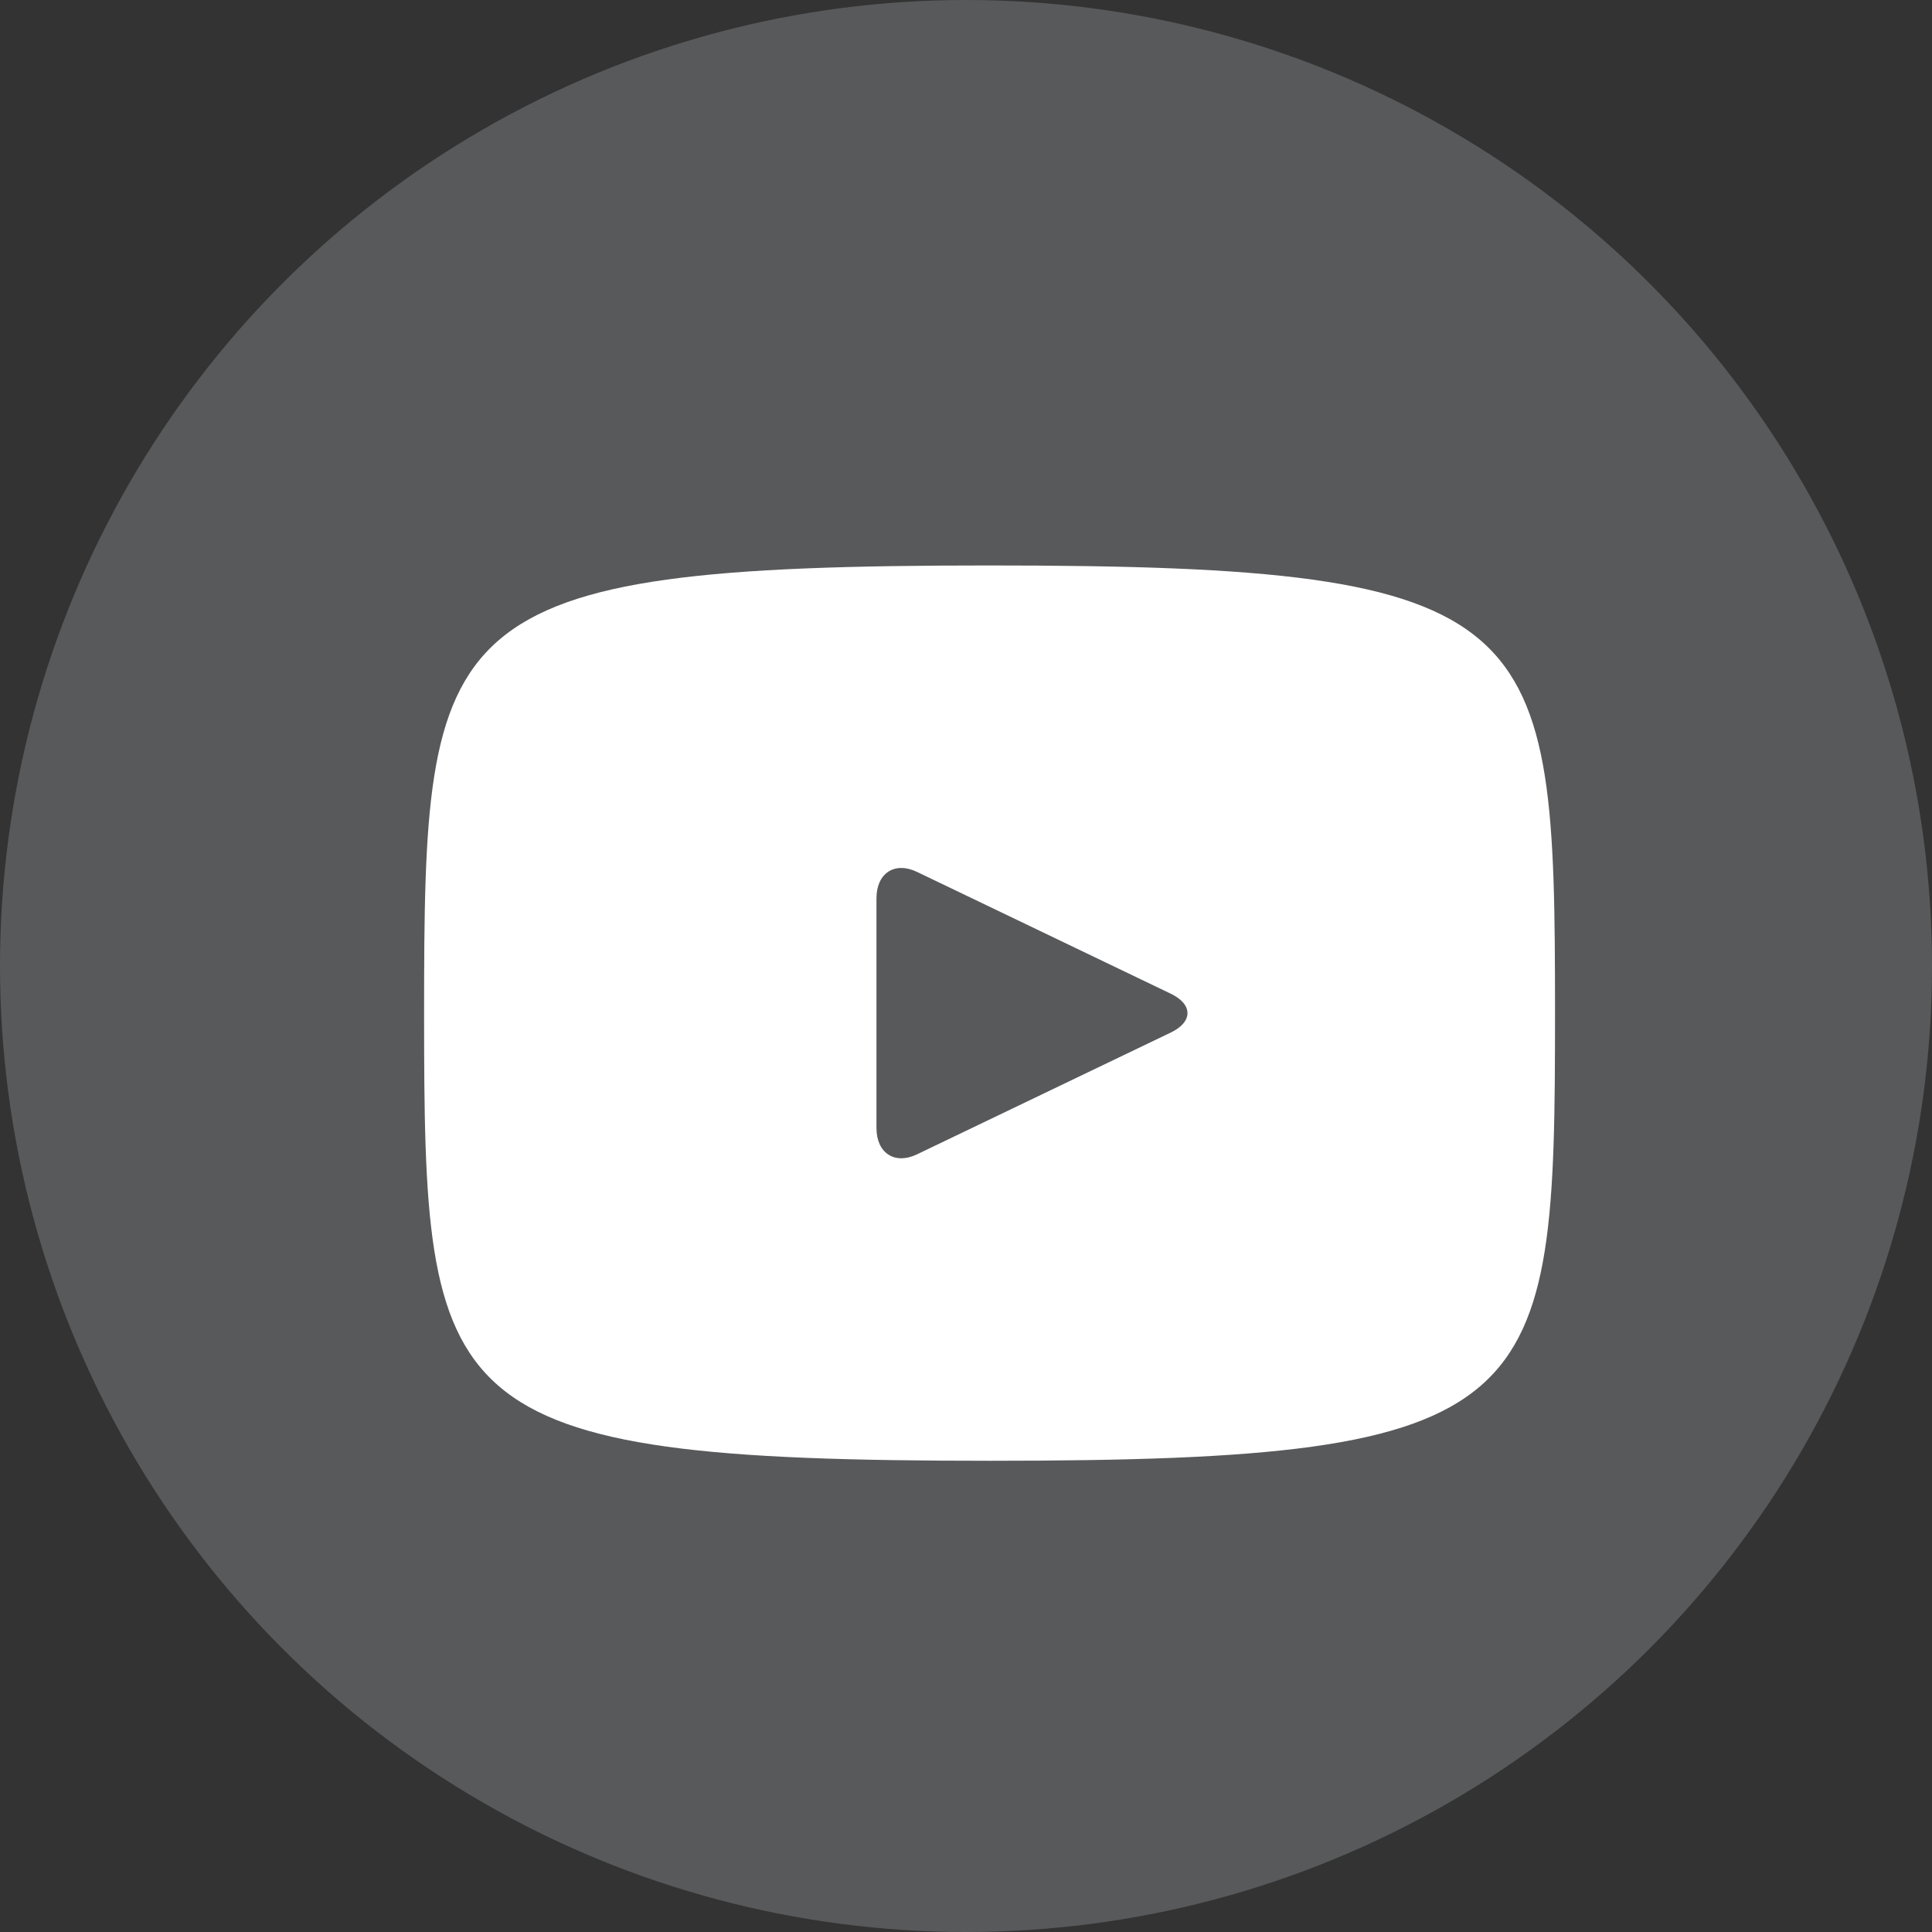
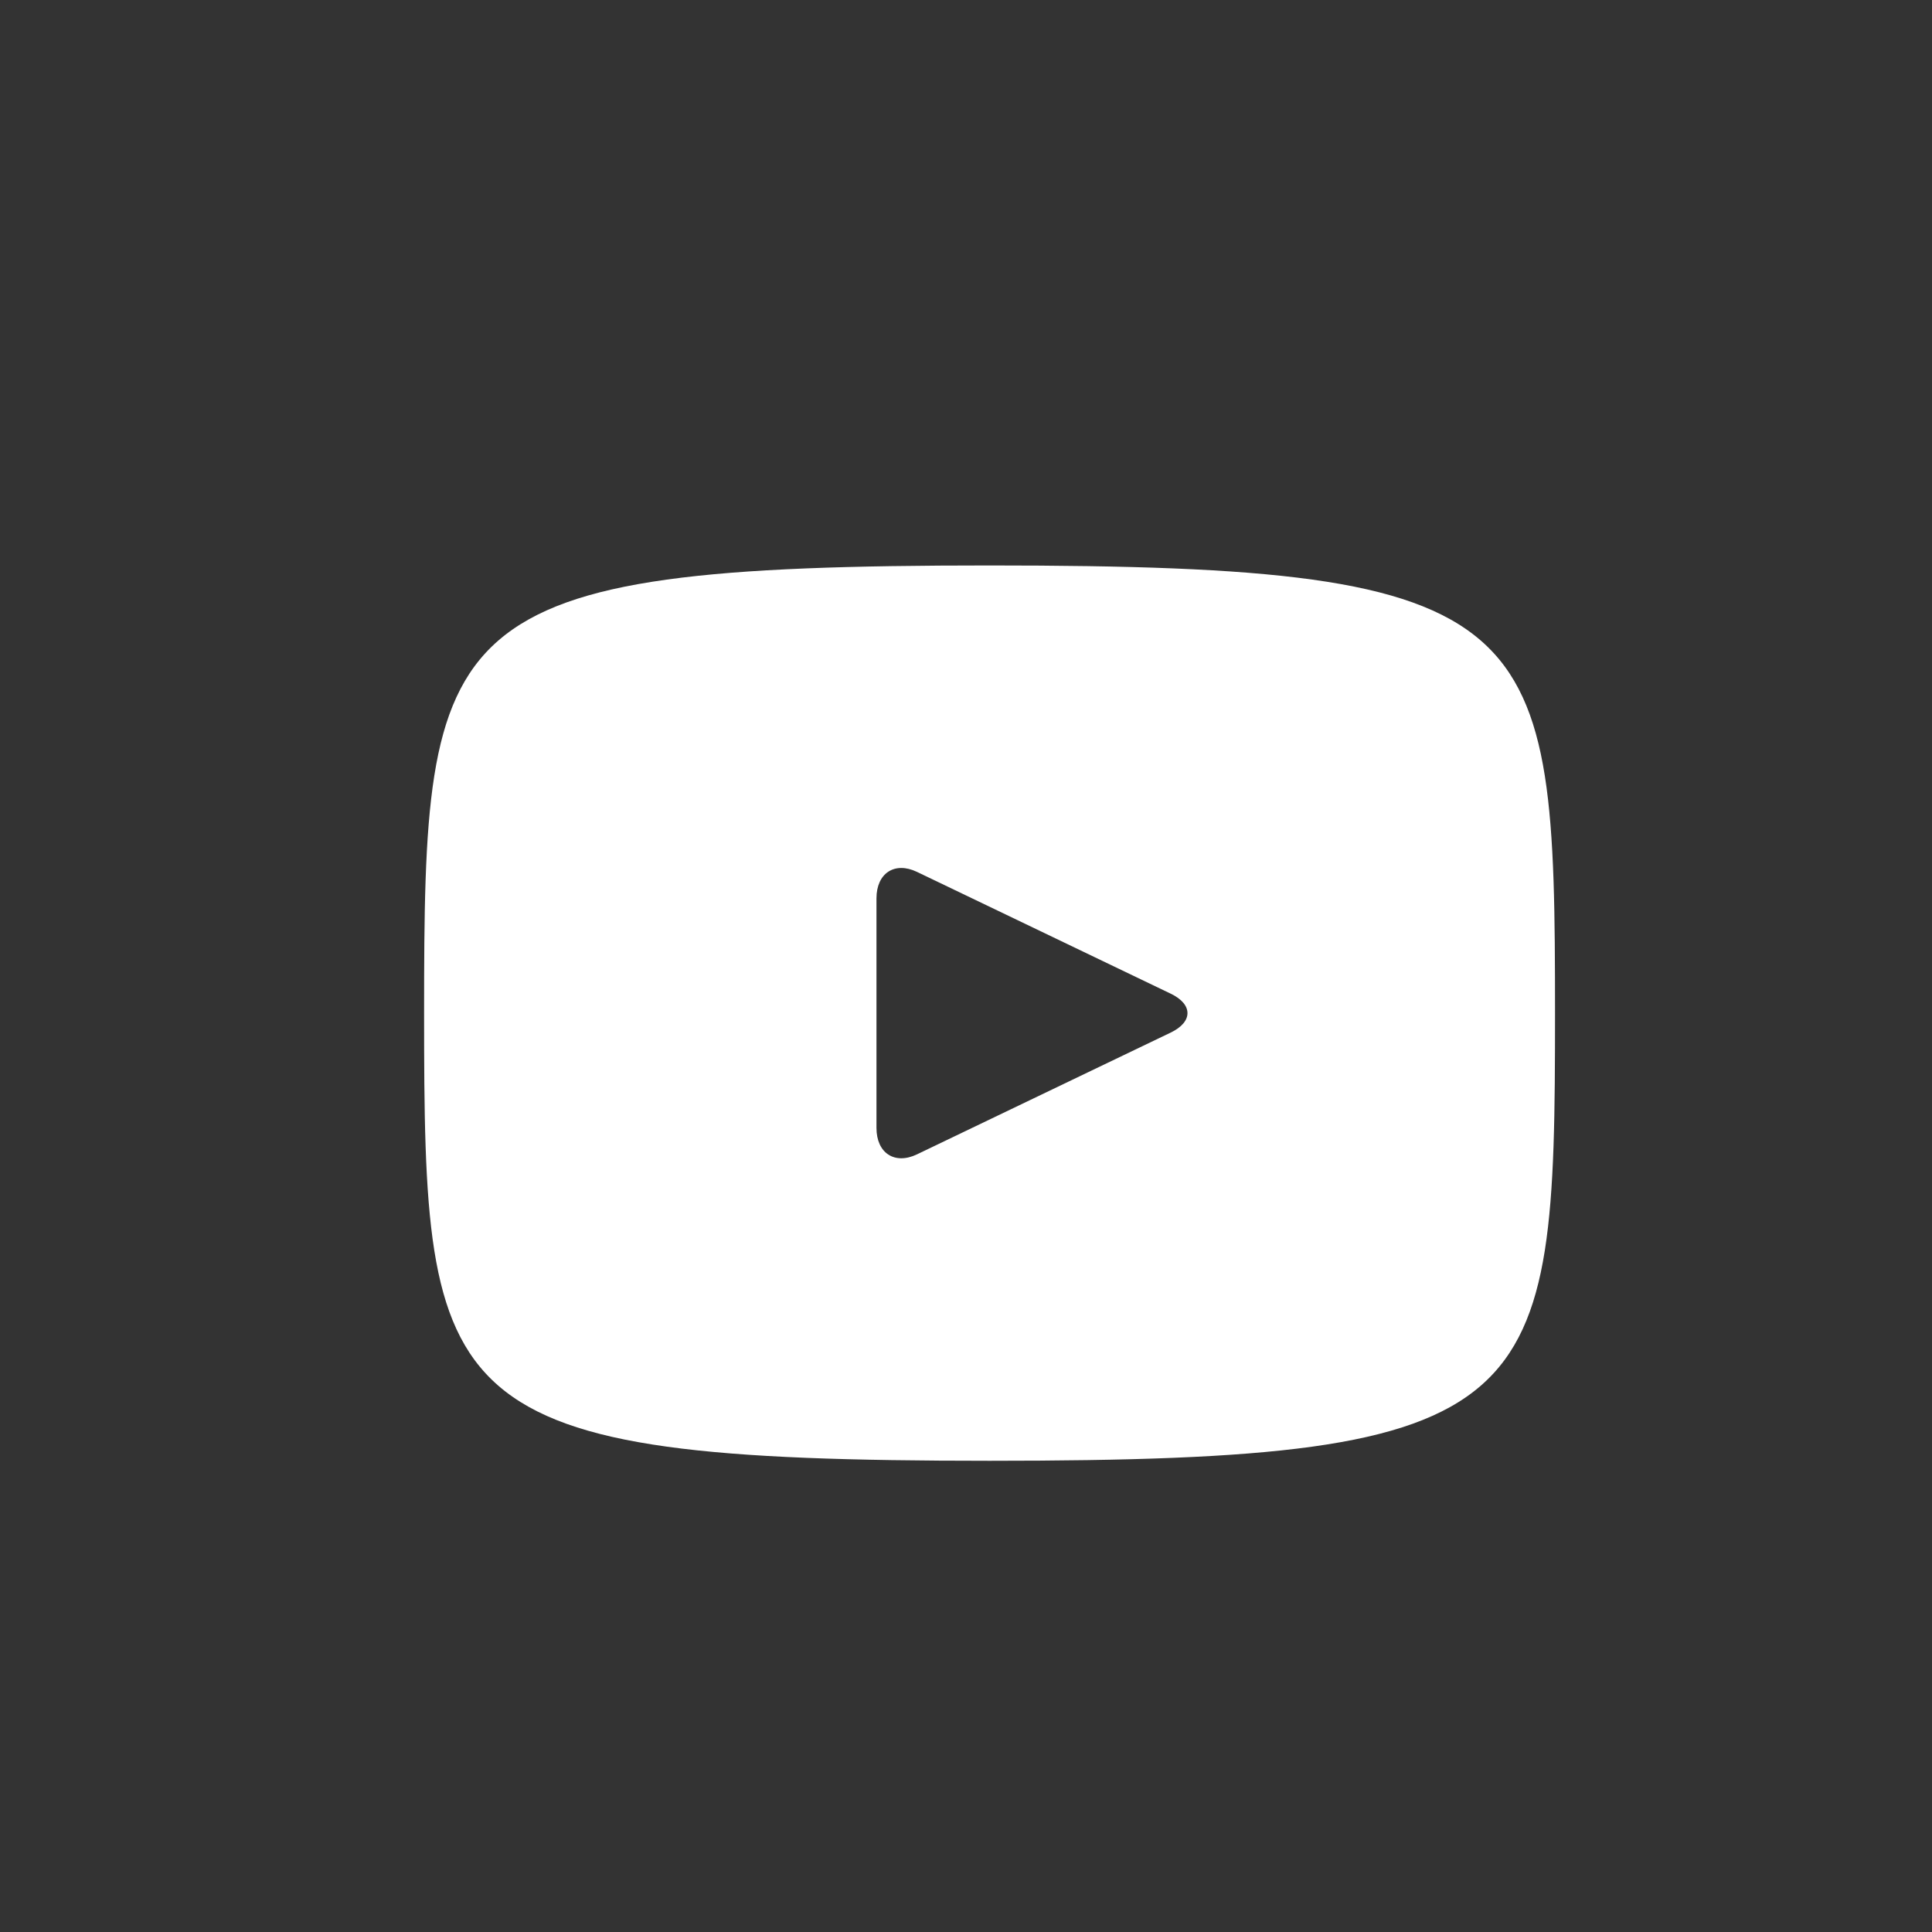
<svg xmlns="http://www.w3.org/2000/svg" width="41" height="41" viewBox="0 0 41 41" fill="none">
  <rect x="0" y="0" width="41" height="41" fill="#333333" stroke="none" />
-   <circle cx="20.5" cy="20.5" r="20.5" fill="#58595B" />
-   <path d="M21 12C9.206 12 9 13.078 9 21.5C9 29.922 9.206 31 21 31C32.794 31 33 29.922 33 21.5C33 13.078 32.794 12 21 12ZM24.846 21.912L19.458 24.498C18.986 24.723 18.6 24.471 18.6 23.936V19.064C18.6 18.53 18.986 18.277 19.458 18.502L24.846 21.088C25.318 21.315 25.318 21.685 24.846 21.912Z" fill="white" />
+   <path d="M21 12C9.206 12 9 13.078 9 21.5C9 29.922 9.206 31 21 31C32.794 31 33 29.922 33 21.5C33 13.078 32.794 12 21 12ZM24.846 21.912L19.458 24.498C18.986 24.723 18.6 24.471 18.6 23.936V19.064C18.6 18.53 18.986 18.277 19.458 18.502L24.846 21.088C25.318 21.315 25.318 21.685 24.846 21.912" fill="white" />
</svg>